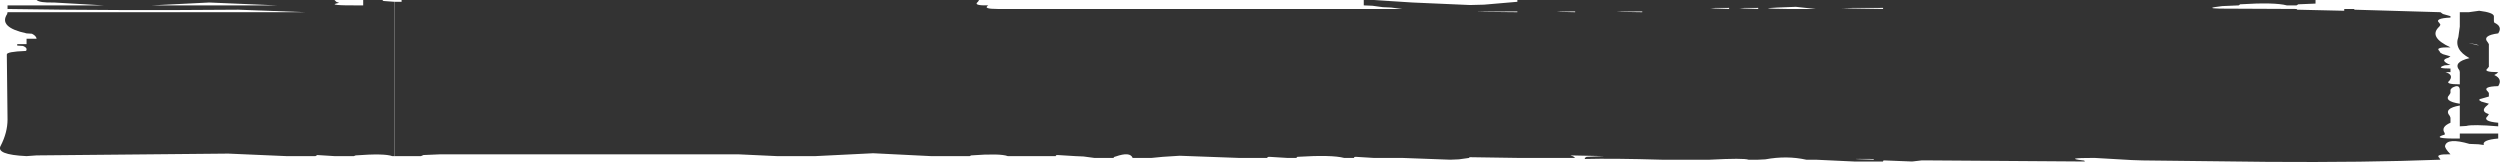
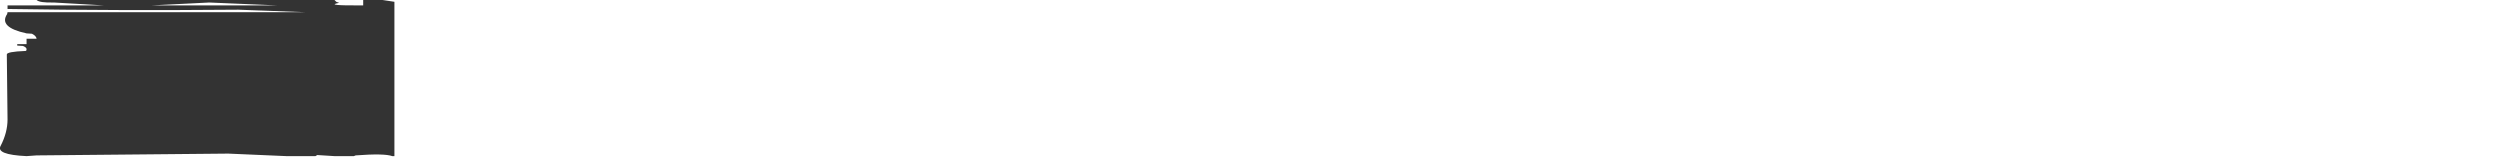
<svg xmlns="http://www.w3.org/2000/svg" height="24.805px" width="383.13px">
  <g transform="matrix(1.1, 0.0, 0.0, 1.1, 278.905, 14.19)">
-     <path d="M8.8 -11.8 Q-2.7 -11.8 8.8 -11.65 L8.8 -11.8 M58.35 -12.15 L56.05 -12.05 Q53.45 -11.75 55.7 -11.7 L66.4 -11.65 66.5 -11.55 73.05 -11.4 73.05 -11.65 74.45 -11.65 74.45 -11.55 86.45 -11.2 86.8 -10.95 87.85 -10.65 87.85 -10.45 Q85.55 -10.35 86.3 -9.7 L86.45 -9.45 86.3 -9.2 Q84.7 -7.75 87.85 -6.3 85.65 -6.35 86.3 -5.8 L86.45 -5.55 86.8 -5.35 87.85 -5.05 87.55 -4.85 Q86.25 -4.5 87.85 -3.85 L87.05 -3.8 Q85.65 -3.35 87.85 -3.35 L87.85 -3.1 87.85 -2.85 87.15 -2.85 Q88.15 -2.55 87.85 -1.9 L87.7 -1.65 Q87.0 -1.15 89.15 -1.15 L89.15 -1.65 89.15 -1.9 89.15 -2.6 89.15 -2.85 89.1 -3.1 Q88.15 -4.25 90.5 -4.8 88.3 -6.0 88.95 -7.75 L89.15 -9.2 89.15 -9.7 89.15 -9.95 89.15 -10.2 89.15 -10.45 89.15 -10.65 89.15 -10.95 89.15 -11.2 90.4 -11.2 91.85 -11.4 Q93.85 -11.15 93.9 -10.65 L93.9 -10.45 93.9 -9.95 93.95 -9.75 Q95.15 -9.2 94.5 -8.25 92.2 -7.95 93.05 -7.0 L93.2 -6.75 93.2 -6.55 93.2 -6.3 93.2 -6.05 93.2 -5.8 93.2 -5.55 93.2 -4.6 93.2 -4.35 93.2 -4.1 93.2 -3.85 93.2 -3.6 93.0 -3.35 Q92.35 -2.85 94.5 -2.85 L94.3 -2.65 93.95 -2.45 Q95.15 -1.9 94.5 -0.9 92.25 -0.85 93.05 -0.15 L93.2 0.05 93.2 0.3 93.2 0.55 92.15 0.85 Q91.85 0.9 91.85 1.05 L92.15 1.25 93.2 1.55 93.0 1.75 Q91.9 2.6 93.2 3.0 L93.05 3.25 Q92.2 4.0 94.5 4.2 L94.5 4.45 94.5 4.7 Q90.9 4.4 90.05 4.65 L89.15 4.7 89.15 4.45 89.15 4.2 89.15 3.75 89.15 3.5 89.15 2.05 89.15 1.8 Q86.85 2.2 87.75 3.25 L87.85 3.5 87.85 3.75 87.85 4.2 Q86.45 4.8 87.05 5.65 L87.05 5.85 Q84.95 6.45 89.15 6.4 L89.15 5.95 89.15 5.7 90.5 5.7 94.5 5.7 94.5 5.95 94.5 6.4 Q92.2 6.6 92.5 7.3 L91.75 7.2 90.5 7.15 Q87.4 6.25 87.1 7.4 87.0 7.7 87.85 8.6 85.65 8.55 86.3 9.1 L86.45 9.35 Q75.9 9.75 62.35 9.65 L44.95 9.45 43.45 9.4 38.25 9.1 Q33.8 9.1 36.65 9.45 36.9 9.45 36.9 9.6 L15.5 9.45 14.15 9.45 12.85 9.6 9.0 9.45 Q8.75 9.45 8.8 9.6 L6.1 9.6 4.75 9.6 -0.6 9.35 -1.9 9.35 Q-4.6 8.75 -7.6 9.3 L-8.6 9.35 -9.95 9.35 Q-10.6 9.1 -15.35 9.35 L-16.7 9.35 -18.05 9.35 -19.35 9.35 -20.7 9.35 -22.05 9.35 Q-28.85 9.15 -32.75 9.25 L-32.75 9.1 -32.5 8.95 -30.05 8.85 -34.75 8.75 -34.35 8.9 -34.1 9.1 -38.15 9.1 -39.45 9.1 -40.8 9.1 -42.15 9.1 -48.85 9.0 -48.85 9.1 -50.3 9.3 -51.5 9.35 -58.25 9.1 -59.6 9.1 -60.9 9.1 -62.2 9.1 -64.65 8.95 Q-64.95 8.95 -64.9 9.1 L-66.3 9.1 Q-68.0 8.65 -72.8 8.95 L-72.95 9.1 -74.25 9.1 -76.7 8.95 Q-77.0 8.95 -77.0 9.1 L-79.65 9.1 -81.0 9.1 -89.2 8.8 -91.55 8.95 -93.1 9.1 -94.4 9.1 -95.75 9.1 Q-96.1 8.2 -98.1 8.9 -98.4 8.95 -98.4 9.1 L-99.7 9.1 -101.1 9.1 -102.6 8.9 -103.75 8.85 -106.2 8.7 Q-106.5 8.7 -106.45 8.85 L-110.5 8.85 -111.85 8.85 -113.15 8.85 Q-114.2 8.45 -118.25 8.75 L-118.45 8.85 -122.5 8.85 -123.85 8.85 -131.9 8.45 -139.95 8.85 -143.95 8.85 -145.3 8.85 -150.7 8.6 -152.0 8.6 -157.4 8.6 -158.7 8.6 -161.4 8.6 -162.7 8.6 -180.15 8.6 -181.5 8.6 -182.85 8.6 -184.2 8.6 -190.85 8.6 -192.2 8.6 -194.55 8.7 -194.9 8.85 -197.6 8.85 -198.6 8.85 -198.6 -12.65 -197.6 -12.65 -197.6 -12.9 -196.25 -12.9 -117.15 -12.9 -117.3 -12.65 Q-118.05 -12.1 -115.85 -12.15 -116.7 -11.65 -114.55 -11.65 L-60.9 -11.65 -59.6 -11.65 -58.2 -11.65 -59.75 -11.85 -60.9 -11.9 -62.35 -12.1 -63.55 -12.15 -63.55 -12.65 -63.55 -12.9 -62.2 -12.9 -56.75 -12.55 -48.75 -12.2 -46.8 -12.25 -42.15 -12.65 -42.15 -12.9 -9.95 -12.9 69.05 -12.9 69.05 -12.65 69.05 -12.4 66.65 -12.3 66.4 -12.15 65.05 -12.15 Q63.35 -12.6 58.55 -12.3 L58.35 -12.15 M87.85 -0.15 L87.85 0.05 87.7 0.3 Q86.85 1.2 89.15 1.55 L89.15 0.3 89.15 0.05 89.15 -0.15 89.15 -0.4 Q89.1 -1.25 88.05 -0.65 L87.85 -0.4 87.85 -0.15 M-8.6 -11.65 L-8.6 -11.8 Q-13.8 -11.8 -8.6 -11.65 M-5.9 -11.85 Q-9.05 -11.7 -4.6 -11.65 L-3.25 -11.65 -0.6 -11.65 -3.35 -11.95 -4.6 -11.9 -5.9 -11.85 M-12.65 -11.8 Q-17.85 -11.8 -12.65 -11.65 L-12.65 -11.8 M-24.75 -11.2 L-24.75 -11.3 Q-32.0 -11.3 -24.75 -11.2 M-34.1 -11.2 L-34.1 -11.3 Q-39.25 -11.3 -34.1 -11.2 M-42.15 -11.3 Q-53.65 -11.3 -42.15 -11.2 L-42.15 -11.3 M7.5 9.35 L7.5 9.25 Q2.3 9.2 7.5 9.35 M91.85 -6.55 L91.5 -6.7 Q89.25 -7.15 91.85 -6.55" fill="#333333" fill-rule="evenodd" stroke="none" />
-     <path d="M-247.1 -12.9 L-206.95 -12.9 -206.7 -12.65 -206.3 -12.5 Q-208.5 -12.1 -202.95 -12.15 L-202.95 -12.65 -202.95 -12.9 -201.6 -12.9 -200.25 -12.9 Q-200.25 -12.75 -199.95 -12.75 L-198.6 -12.65 -198.6 8.85 -198.9 8.85 Q-200.0 8.45 -204.0 8.75 L-204.25 8.85 -205.65 8.85 -206.95 8.85 -209.35 8.7 -209.6 8.85 -212.3 8.85 -213.65 8.85 -221.75 8.5 -248.45 8.75 -249.85 8.85 Q-254.2 8.65 -253.45 7.4 -252.5 5.55 -252.5 3.75 L-252.6 -5.3 Q-252.65 -5.7 -250.0 -5.8 -249.85 -5.8 -249.85 -6.05 -249.85 -6.3 -250.35 -6.5 L-251.15 -6.55 -251.15 -6.75 -249.85 -6.75 -249.85 -7.25 -249.85 -7.5 -248.45 -7.5 Q-248.5 -7.9 -249.1 -8.2 L-249.85 -8.25 Q-253.8 -9.1 -252.55 -10.95 L-252.5 -11.2 -251.15 -11.2 -210.95 -11.2 -220.35 -11.55 Q-237.2 -11.4 -252.5 -11.65 L-252.5 -11.9 -252.5 -12.15 -251.15 -12.15 -239.1 -12.15 -246.05 -12.55 Q-248.05 -12.5 -248.45 -12.9 L-247.1 -12.9 M-232.4 -12.15 L-231.0 -12.15 -214.95 -12.15 -224.4 -12.55 -232.4 -12.15" fill="#333333" fill-rule="evenodd" stroke="none" />
+     <path d="M-247.1 -12.9 L-206.95 -12.9 -206.7 -12.65 -206.3 -12.5 Q-208.5 -12.1 -202.95 -12.15 L-202.95 -12.65 -202.95 -12.9 -201.6 -12.9 -200.25 -12.9 L-198.6 -12.65 -198.6 8.85 -198.9 8.85 Q-200.0 8.45 -204.0 8.75 L-204.25 8.85 -205.65 8.85 -206.95 8.85 -209.35 8.7 -209.6 8.85 -212.3 8.85 -213.65 8.85 -221.75 8.5 -248.45 8.75 -249.85 8.85 Q-254.2 8.65 -253.45 7.4 -252.5 5.55 -252.5 3.75 L-252.6 -5.3 Q-252.65 -5.7 -250.0 -5.8 -249.85 -5.8 -249.85 -6.05 -249.85 -6.3 -250.35 -6.5 L-251.15 -6.55 -251.15 -6.75 -249.85 -6.75 -249.85 -7.25 -249.85 -7.5 -248.45 -7.5 Q-248.5 -7.9 -249.1 -8.2 L-249.85 -8.25 Q-253.8 -9.1 -252.55 -10.95 L-252.5 -11.2 -251.15 -11.2 -210.95 -11.2 -220.35 -11.55 Q-237.2 -11.4 -252.5 -11.65 L-252.5 -11.9 -252.5 -12.15 -251.15 -12.15 -239.1 -12.15 -246.05 -12.55 Q-248.05 -12.5 -248.45 -12.9 L-247.1 -12.9 M-232.4 -12.15 L-231.0 -12.15 -214.95 -12.15 -224.4 -12.55 -232.4 -12.15" fill="#333333" fill-rule="evenodd" stroke="none" />
  </g>
</svg>